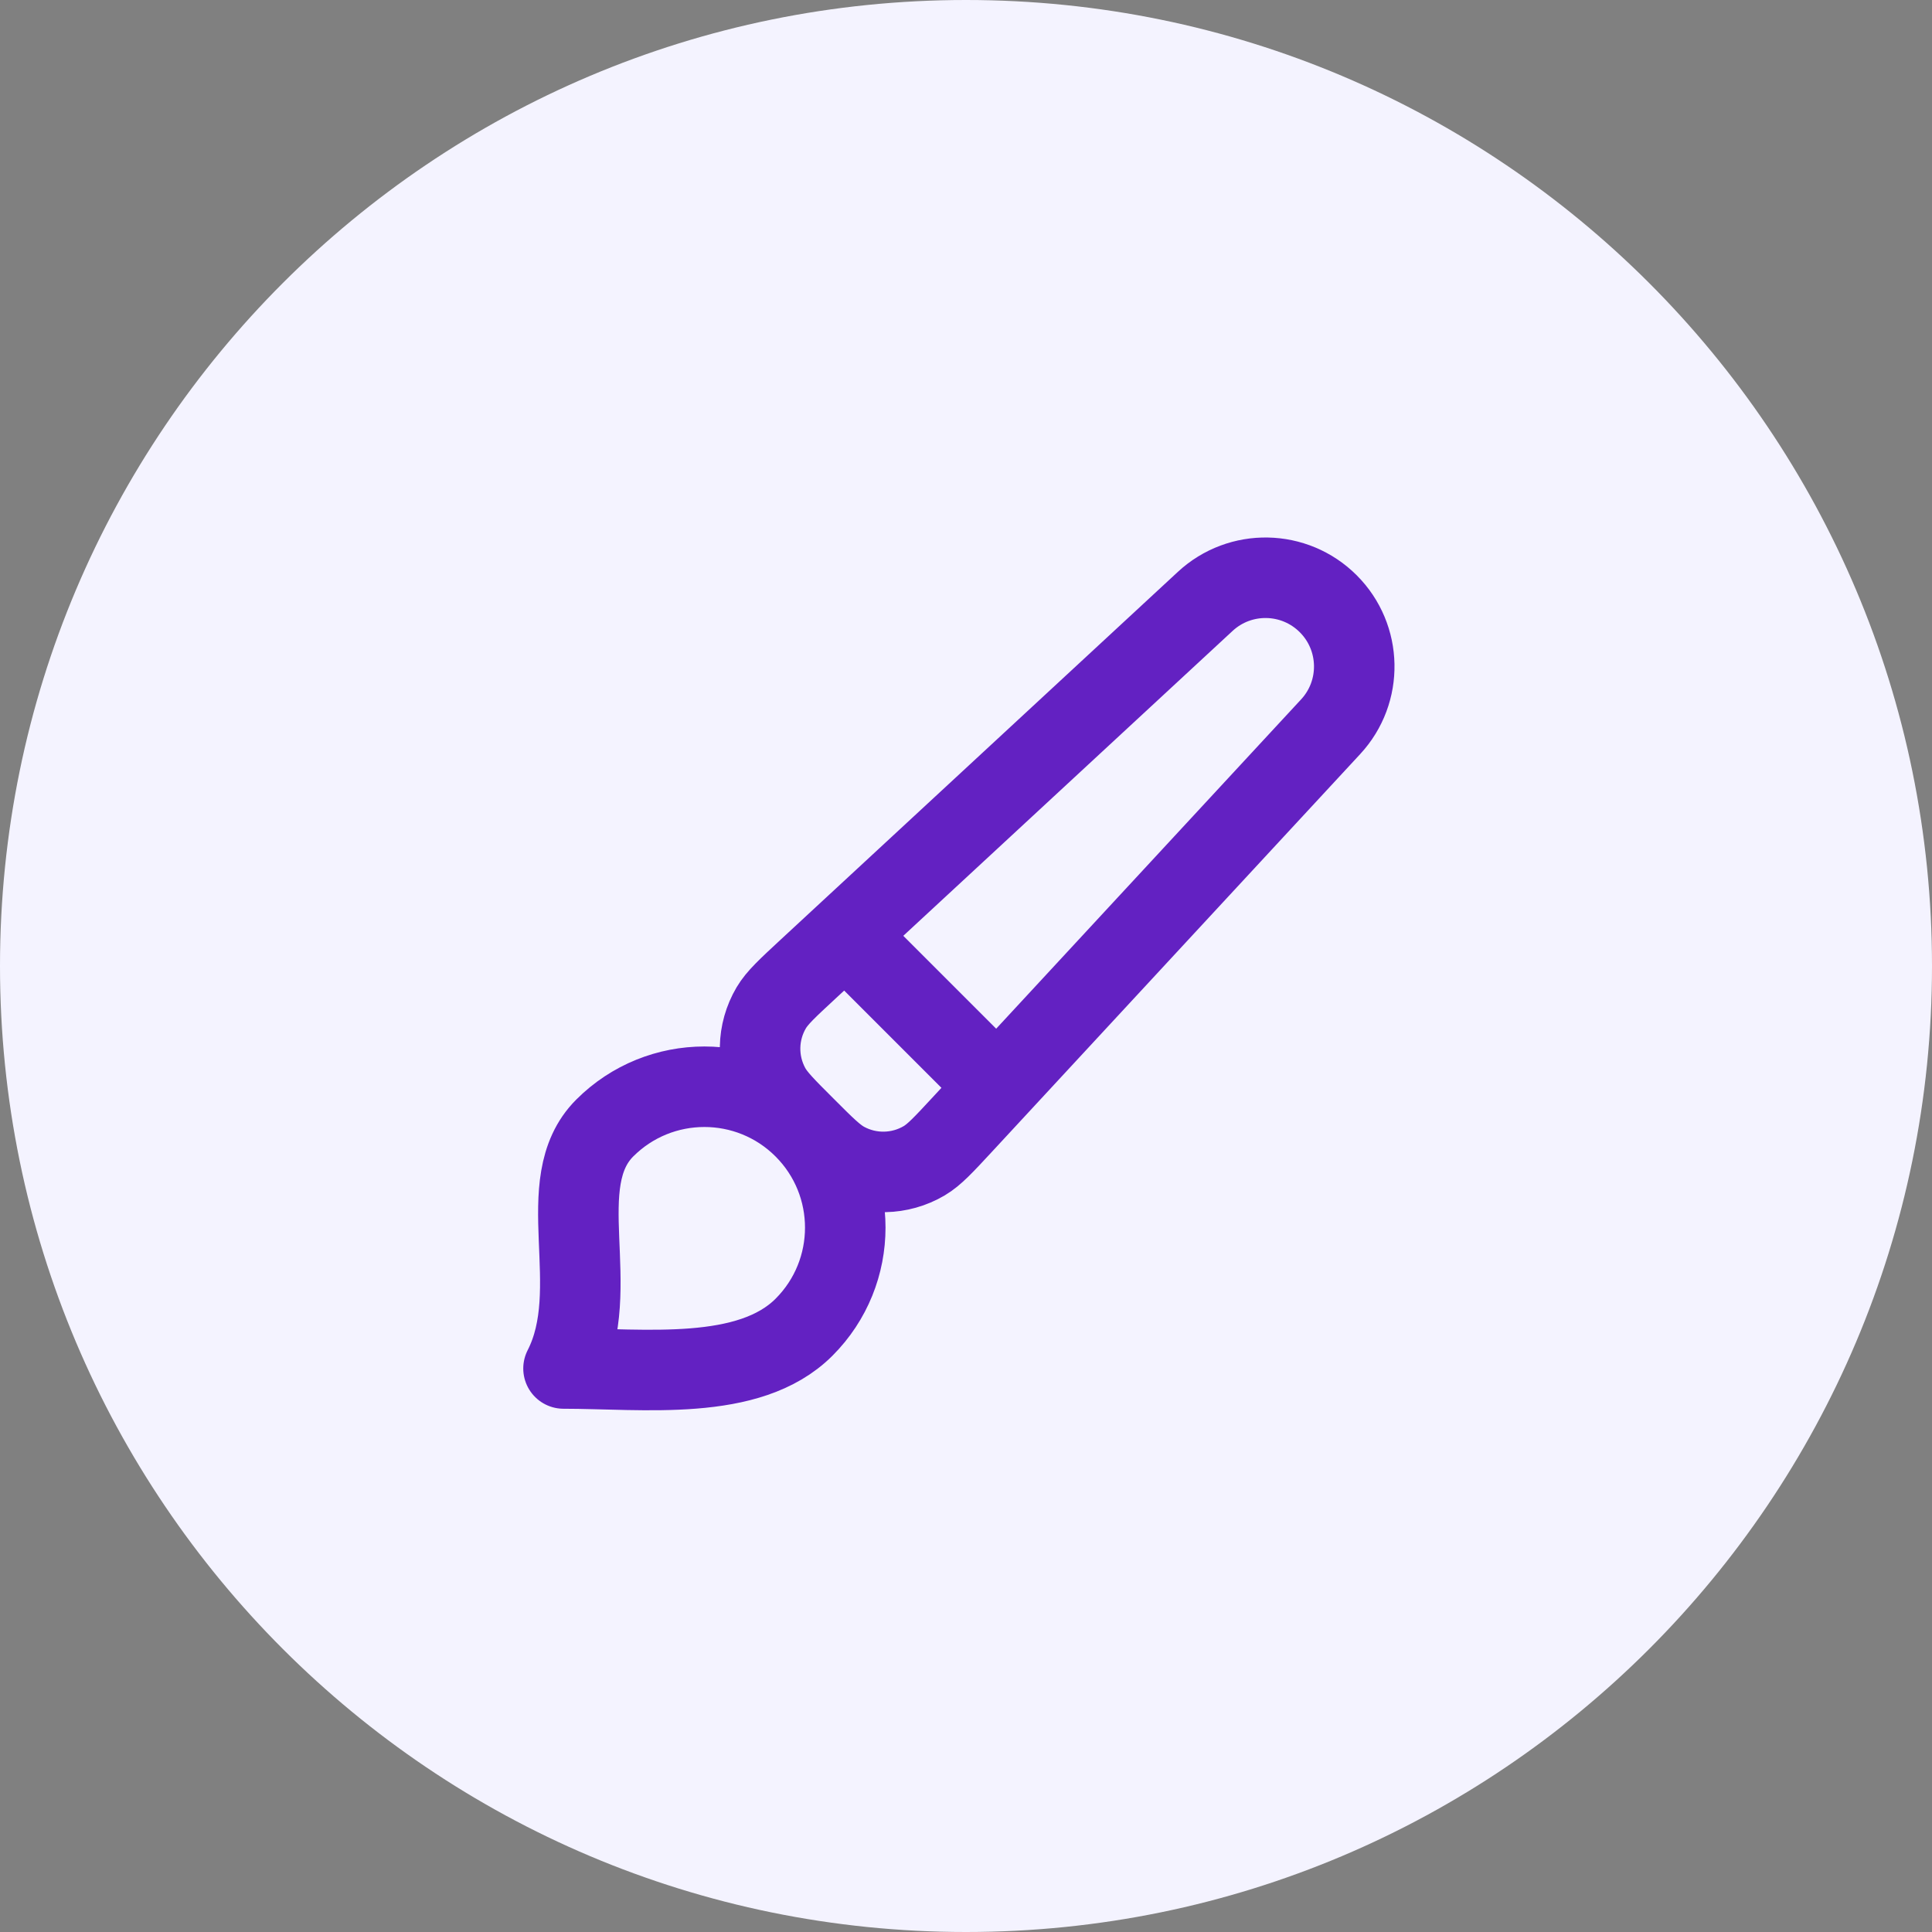
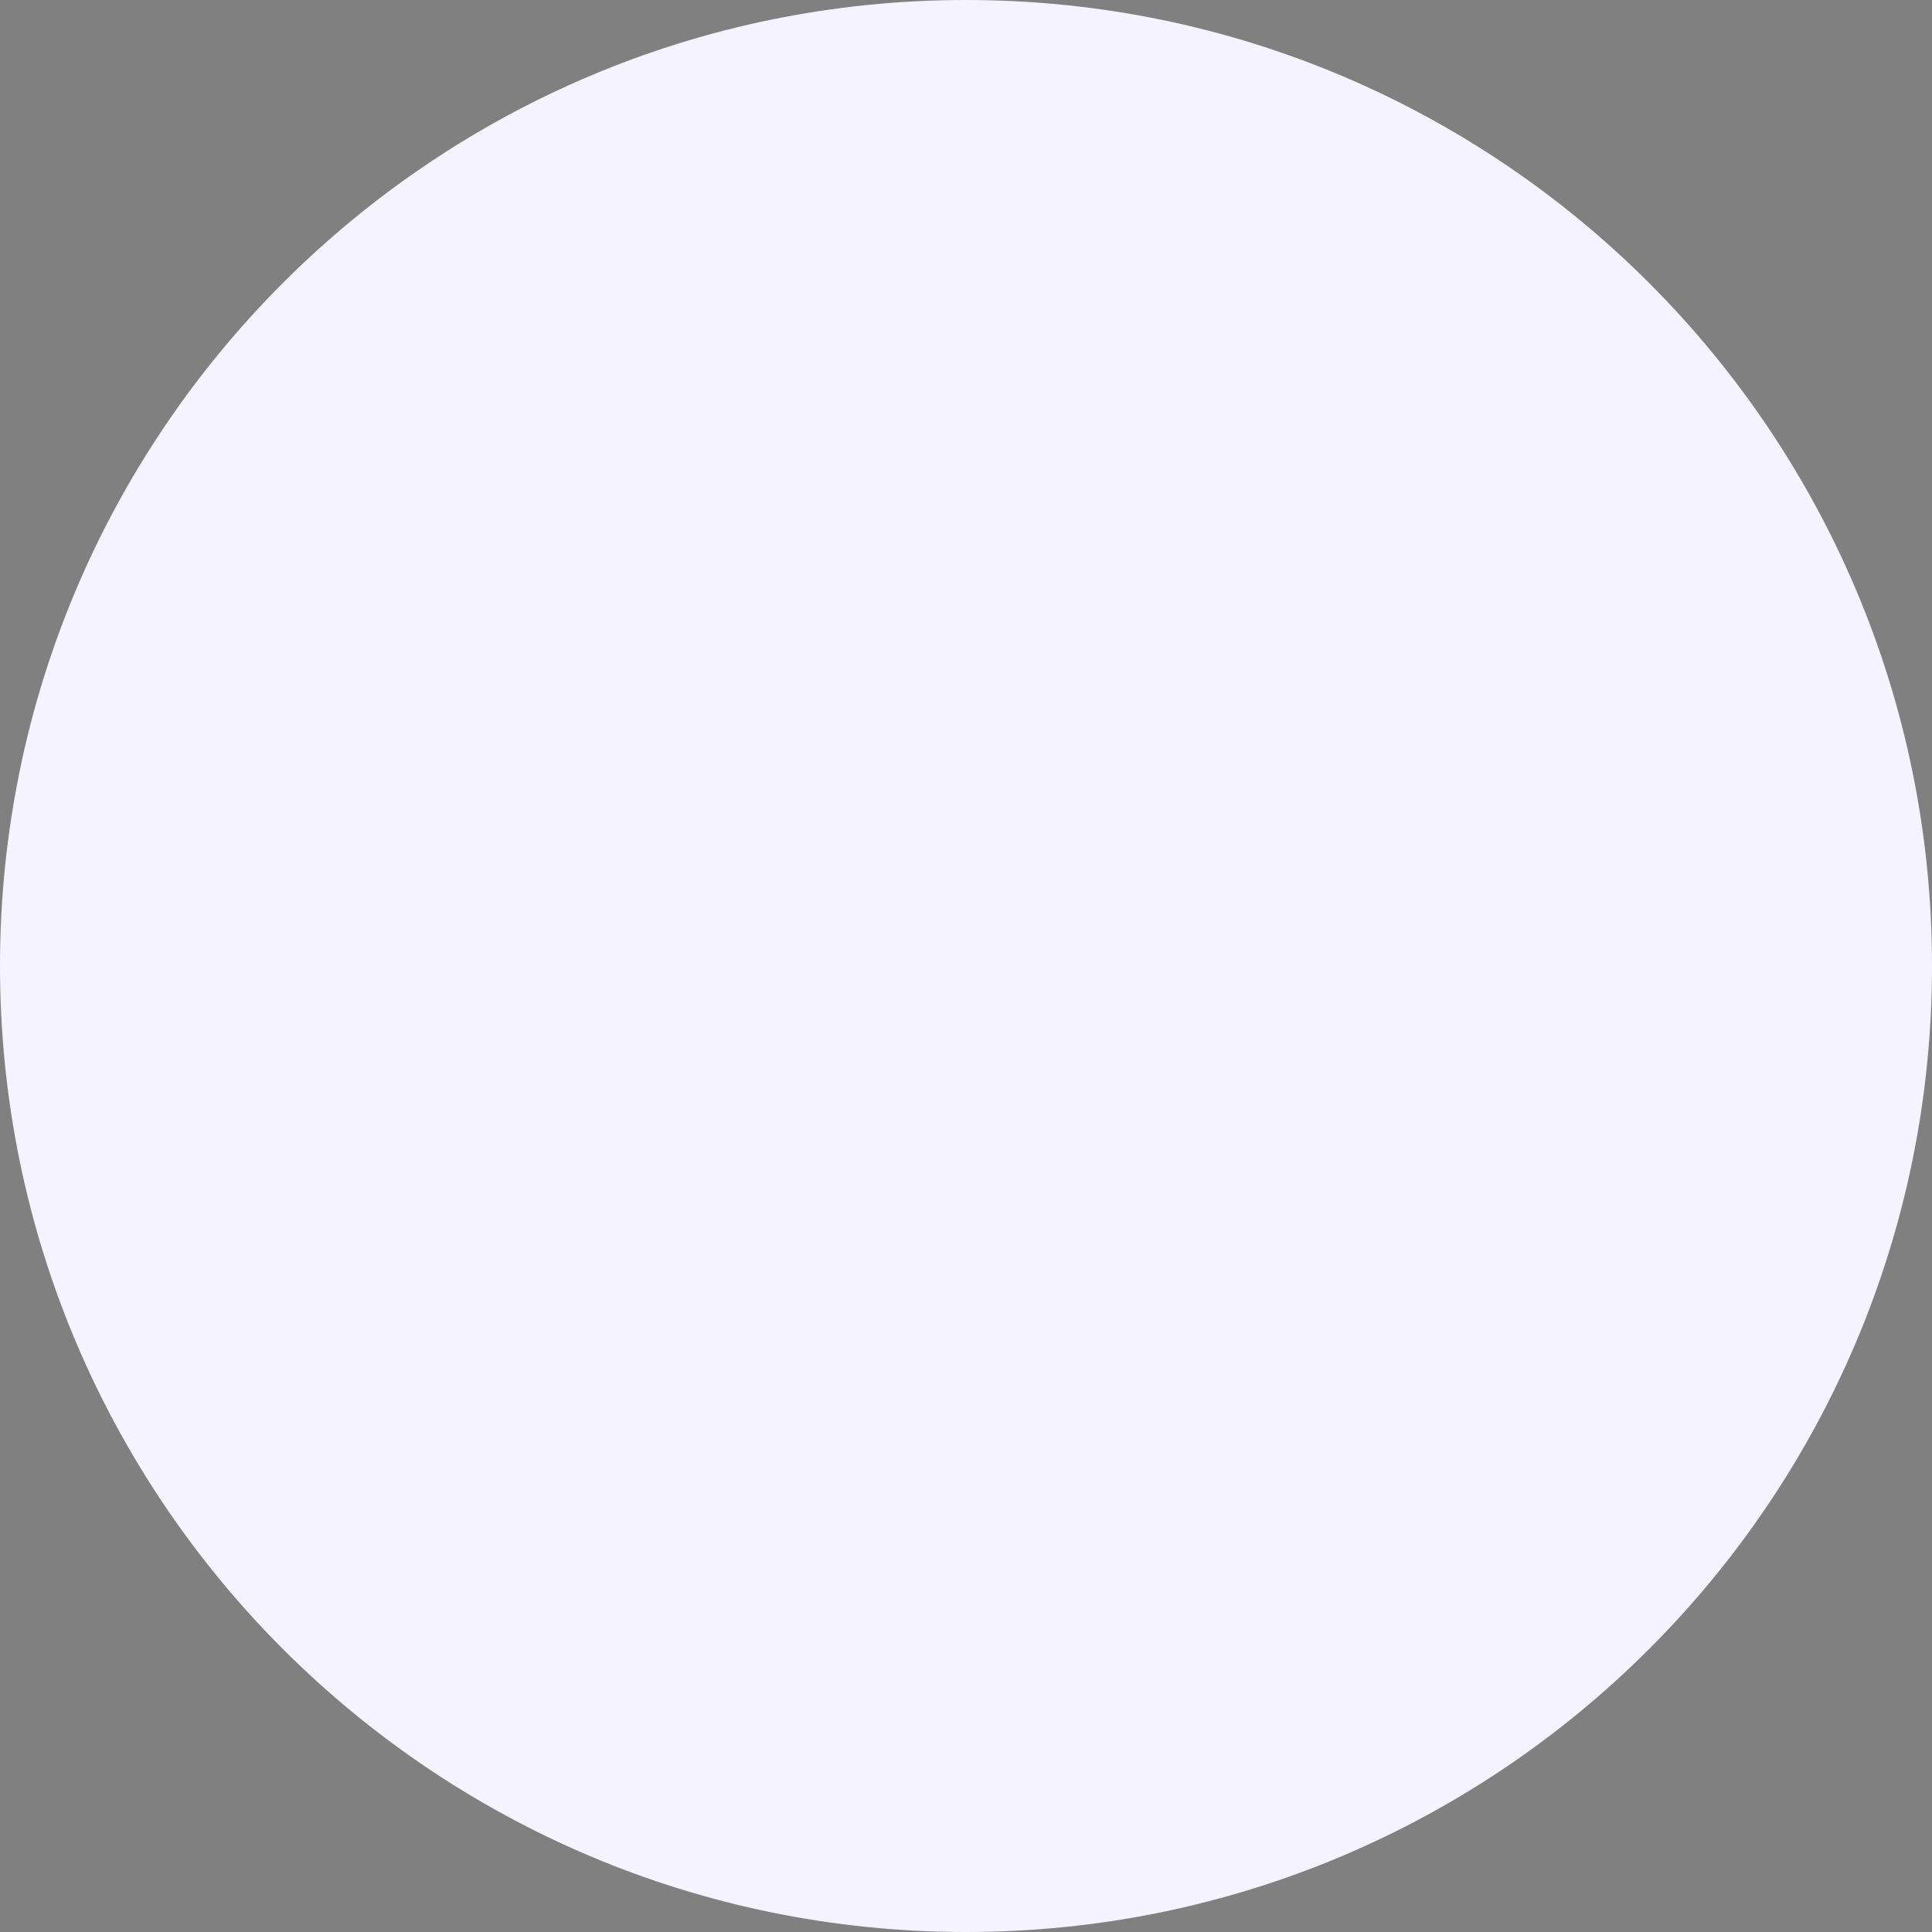
<svg xmlns="http://www.w3.org/2000/svg" width="40" height="40" viewBox="0 0 40 40" fill="none">
  <rect x="0" y="0" width="40" height="40" fill="#808080" stroke="none" />
  <path d="M0 20C0 8.954 8.954 0 20 0C31.046 0 40 8.954 40 20C40 31.046 31.046 40 20 40C8.954 40 0 31.046 0 20Z" fill="#F4F3FF" />
-   <path d="M17.5 19.352L20.648 22.5M16.646 27.479C15.507 28.618 13.333 28.333 11.667 28.333C12.521 26.667 11.382 24.493 12.521 23.354C13.66 22.215 15.507 22.215 16.646 23.354C17.785 24.493 17.785 26.34 16.646 27.479ZM19.935 23.27L27.549 15.047C28.22 14.323 28.198 13.198 27.5 12.5C26.802 11.802 25.677 11.78 24.953 12.451L16.73 20.065C16.305 20.459 16.092 20.655 15.968 20.865C15.671 21.368 15.659 21.99 15.937 22.505C16.052 22.719 16.257 22.924 16.667 23.333C17.076 23.743 17.281 23.948 17.495 24.063C18.009 24.341 18.631 24.329 19.135 24.032C19.345 23.908 19.541 23.695 19.935 23.27Z" stroke="#6321C2" stroke-width="1.667" stroke-linecap="round" stroke-linejoin="round" />
</svg>